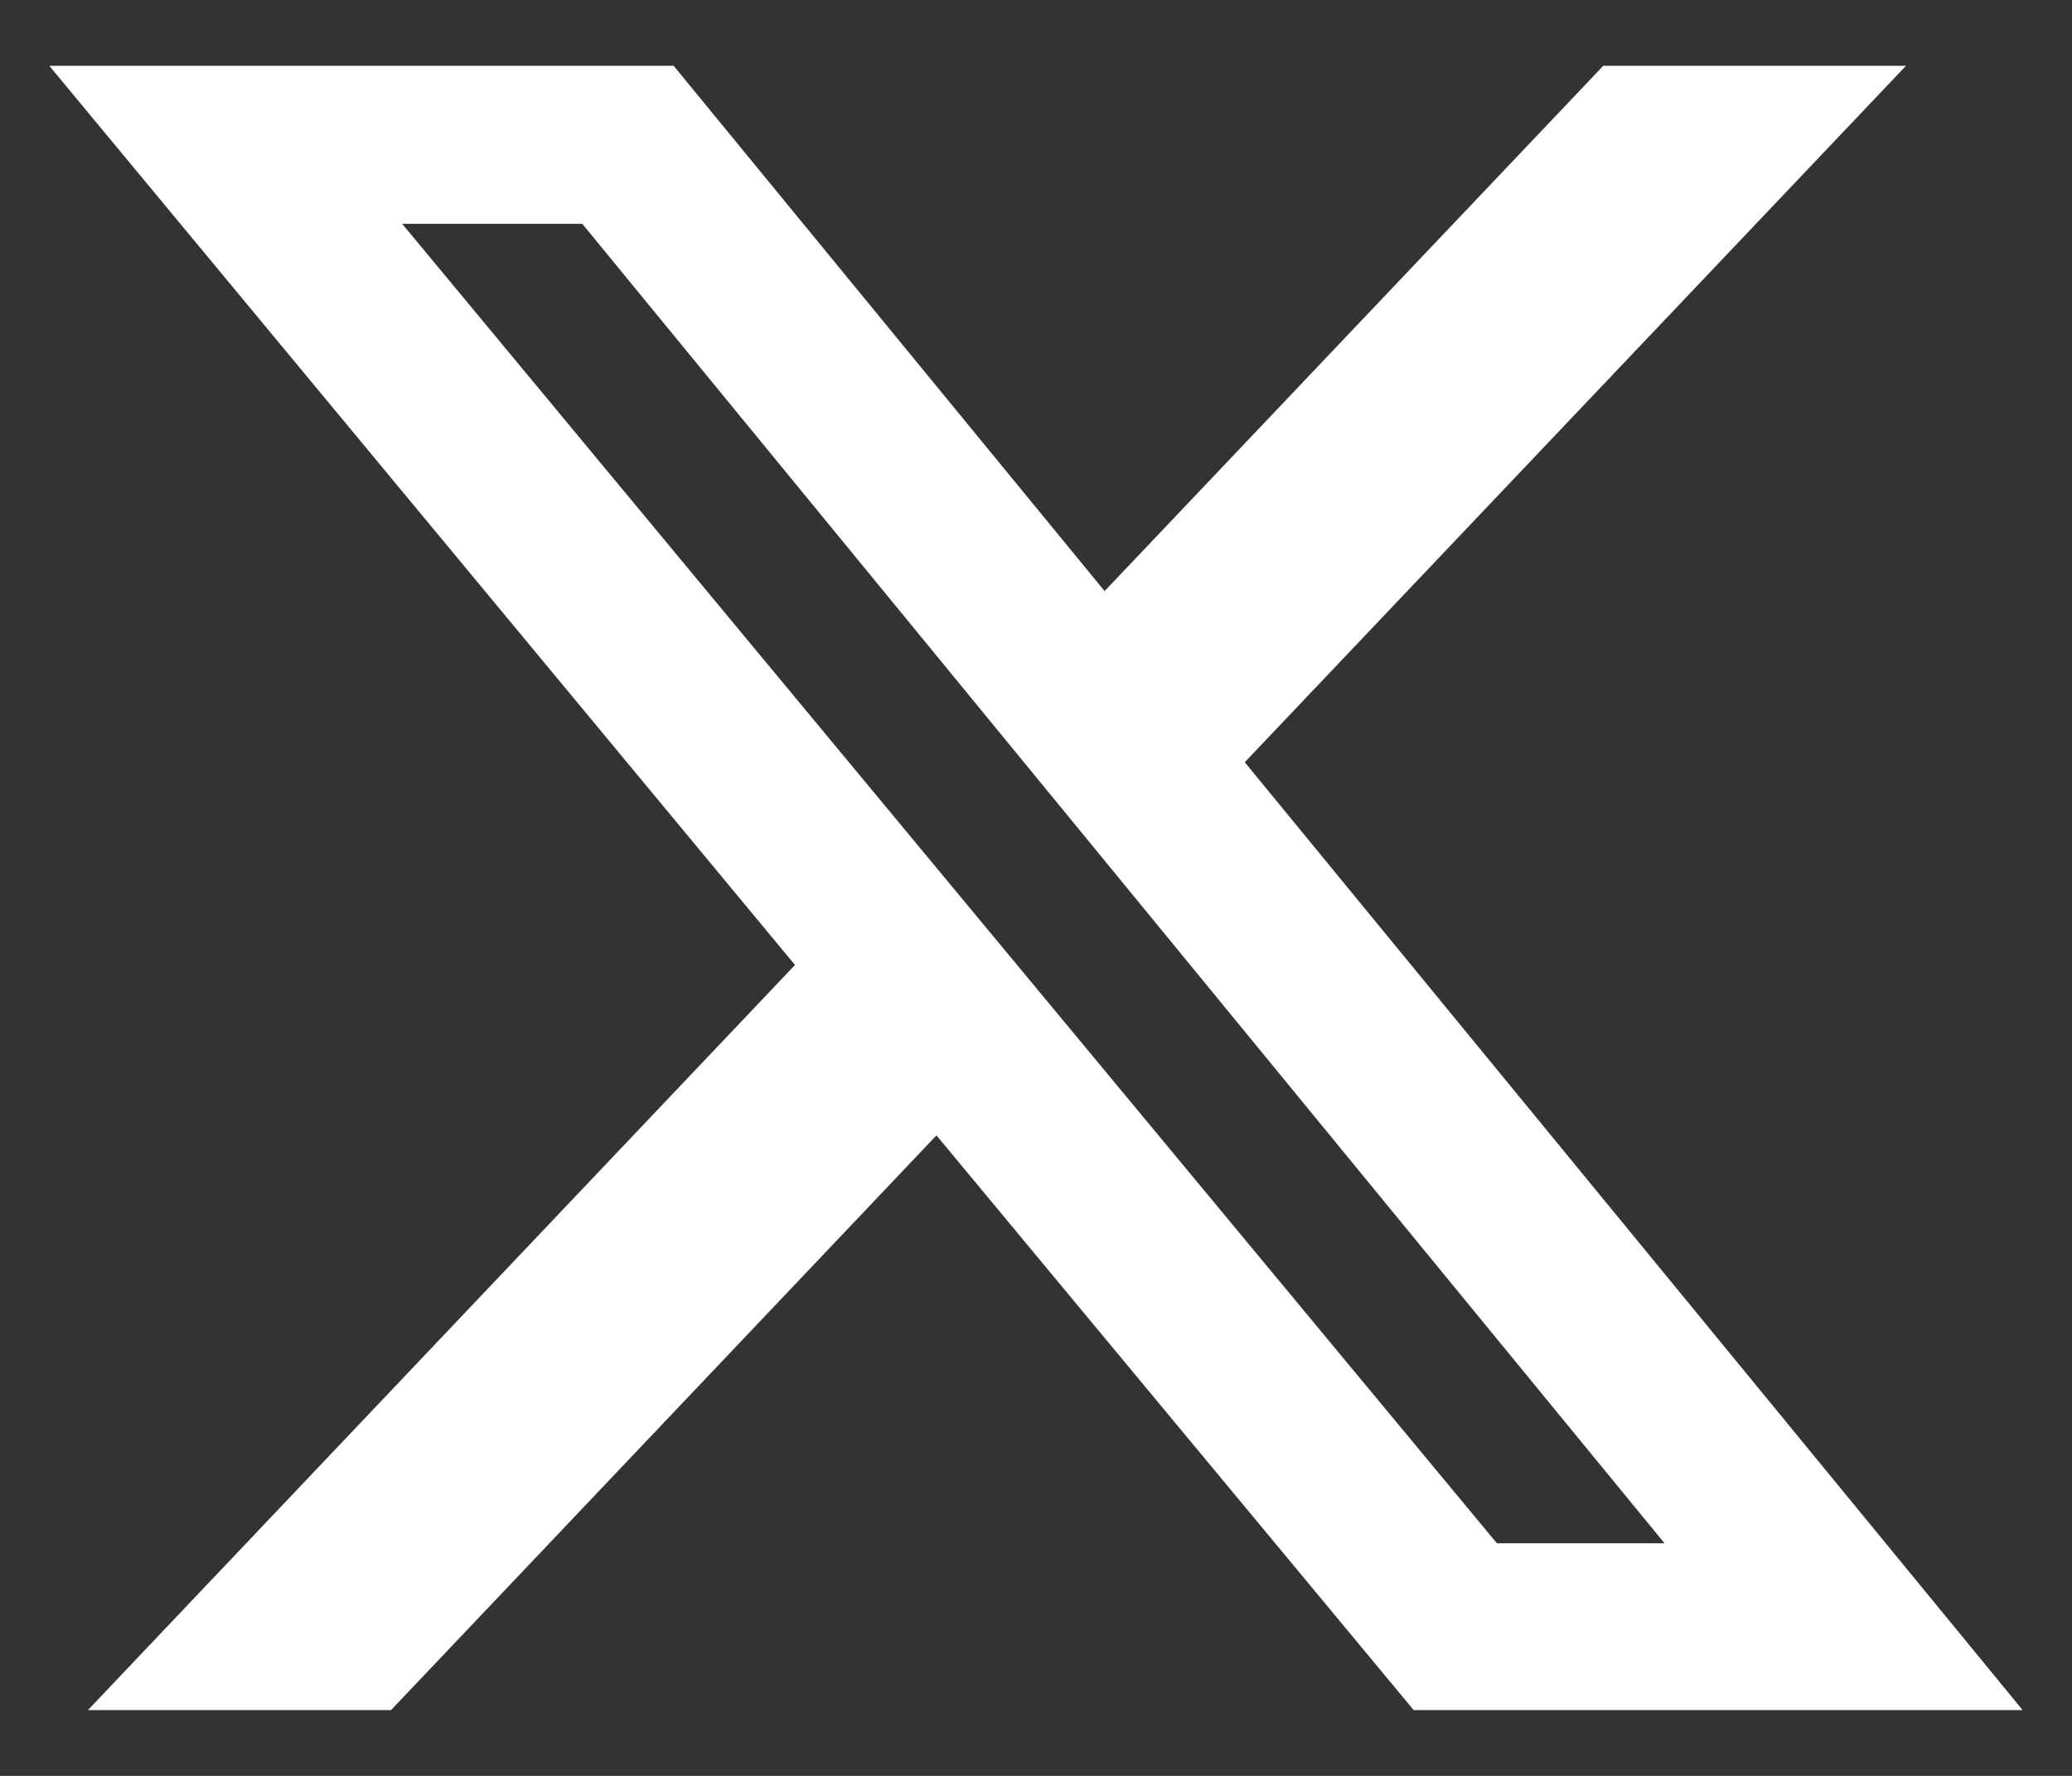
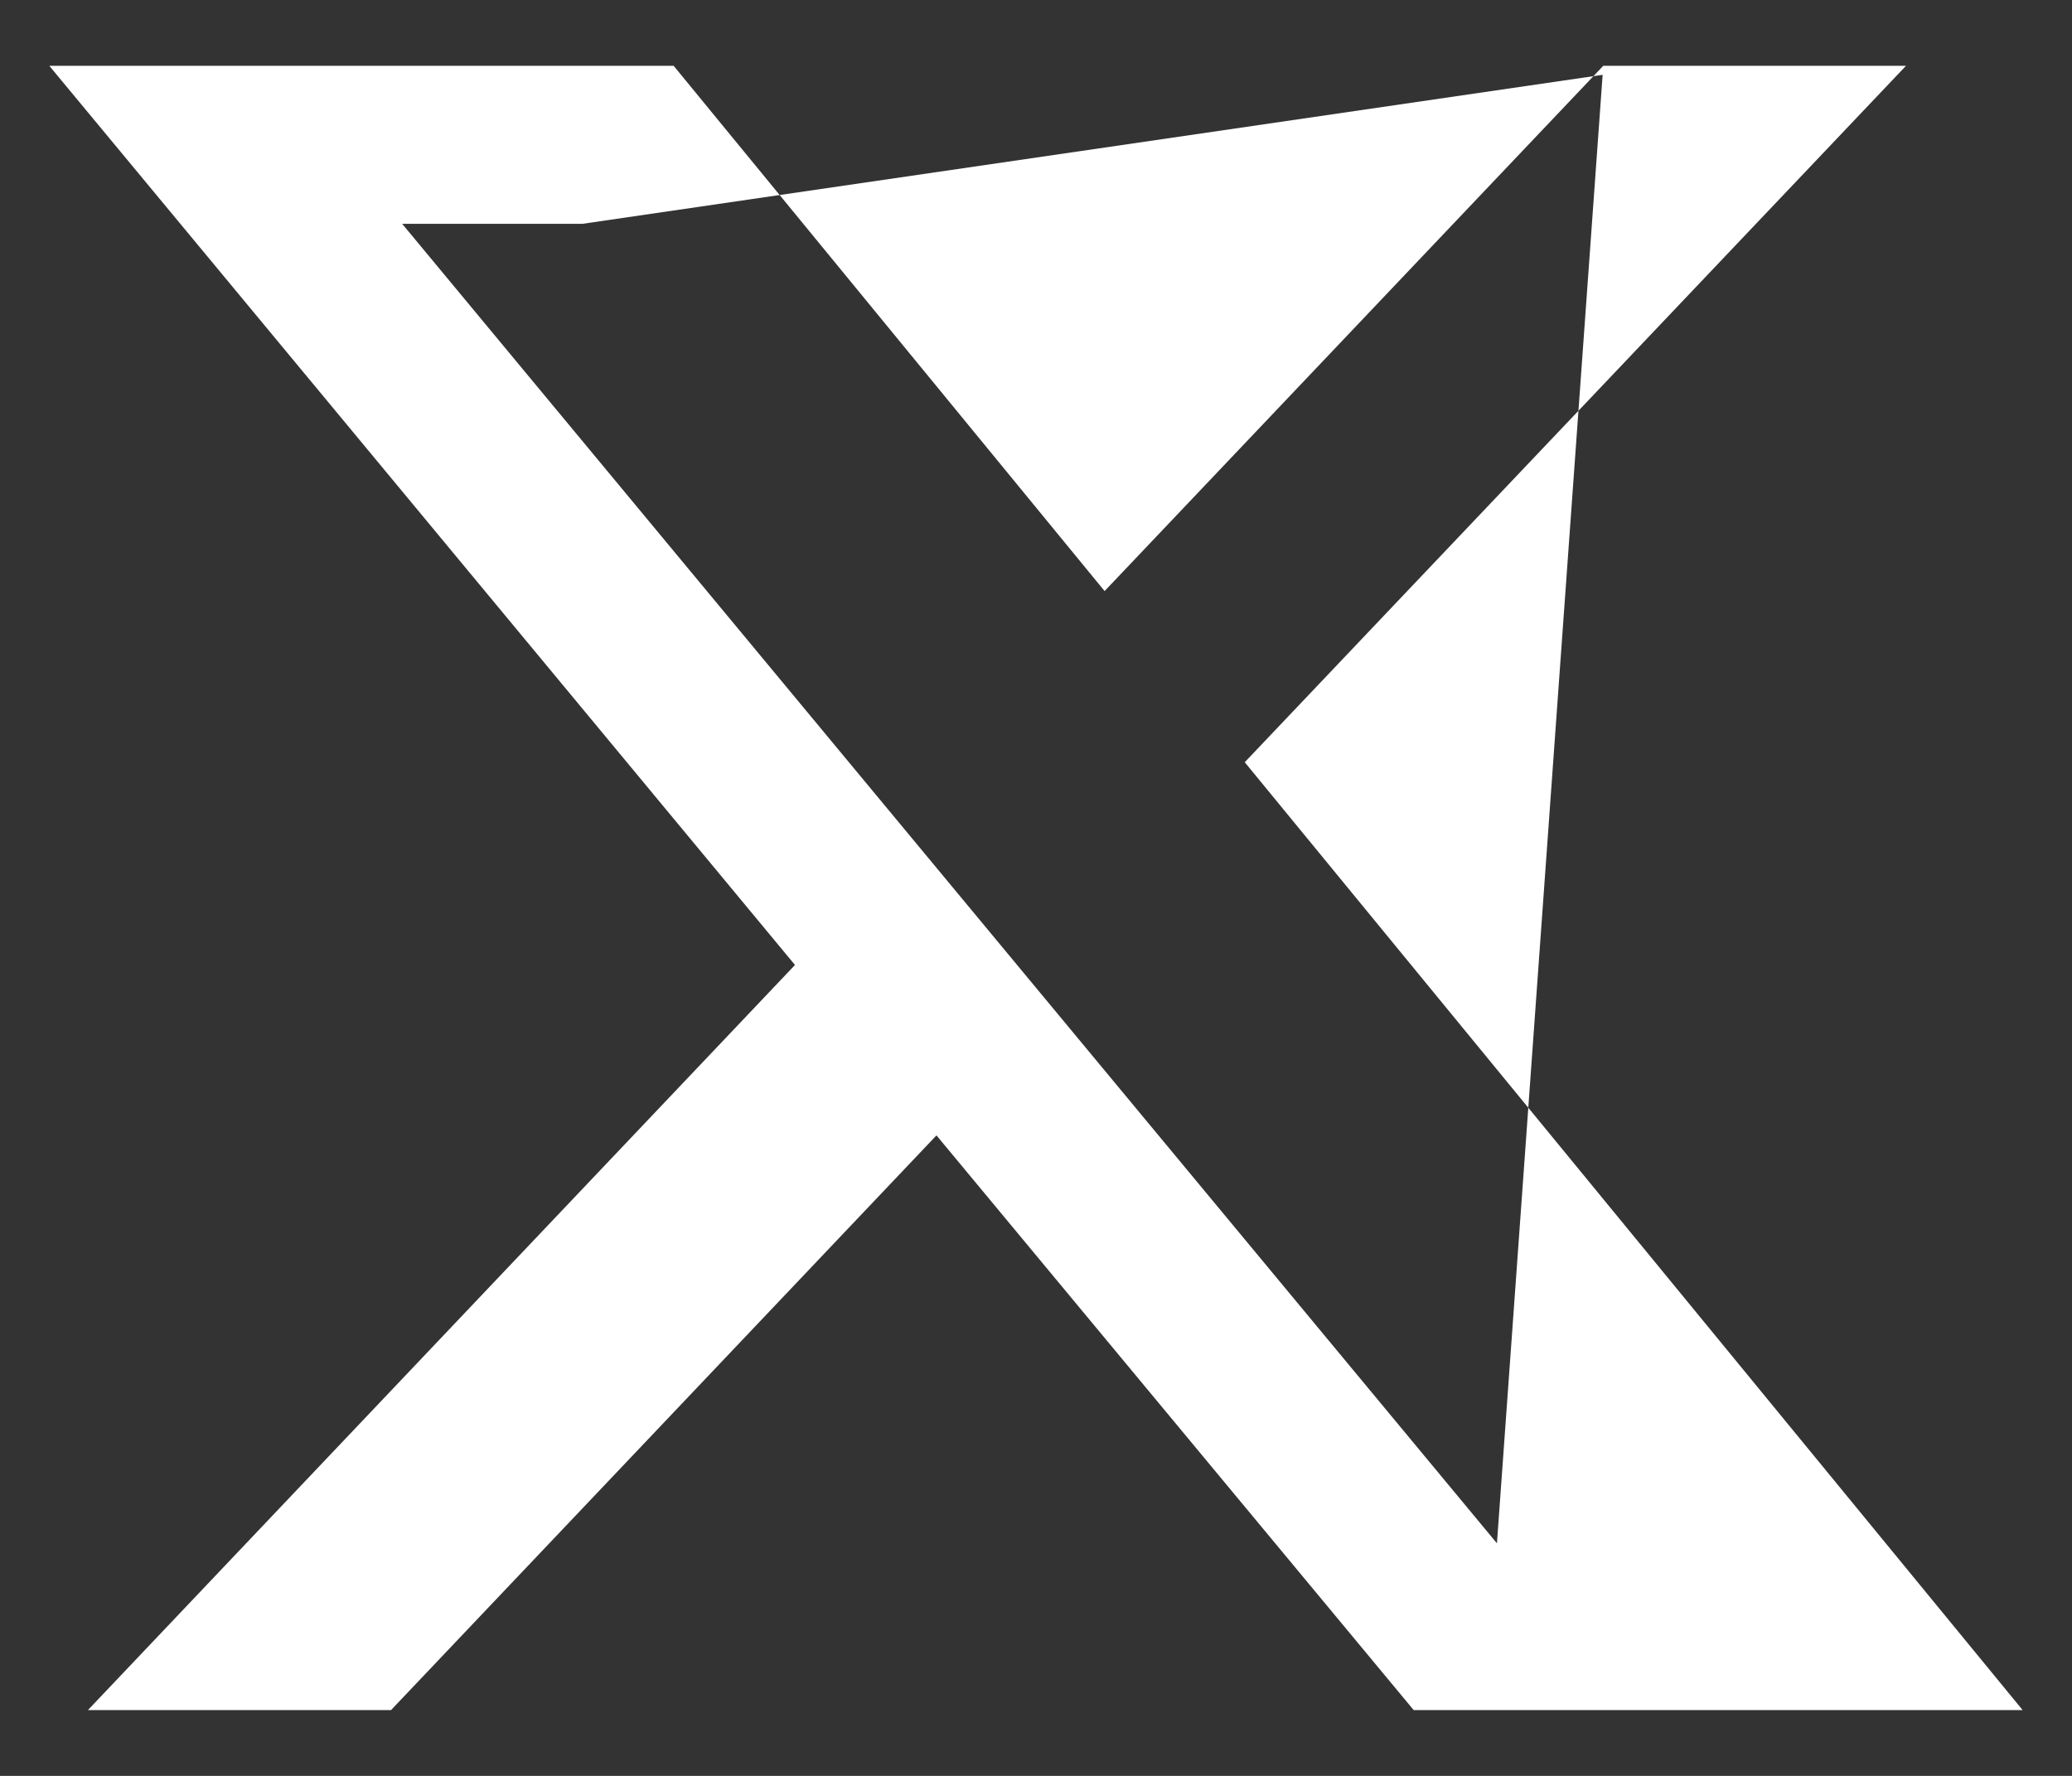
<svg xmlns="http://www.w3.org/2000/svg" width="28" height="24" viewBox="0 0 28 24" fill="none">
  <rect x="0" y="0" width="28" height="24" fill="#333333" stroke="none" />
-   <path d="M21.666 0.889H25.757L16.821 10.301L27.333 23.111H19.104L12.655 15.344L5.284 23.111H1.188L10.743 13.041L0.666 0.889H9.103L14.927 7.988L21.666 0.889ZM20.229 20.857H22.494L7.869 3.025H5.435L20.229 20.857Z" fill="white" />
+   <path d="M21.666 0.889H25.757L16.821 10.301L27.333 23.111H19.104L12.655 15.344L5.284 23.111H1.188L10.743 13.041L0.666 0.889H9.103L14.927 7.988L21.666 0.889ZH22.494L7.869 3.025H5.435L20.229 20.857Z" fill="white" />
</svg>